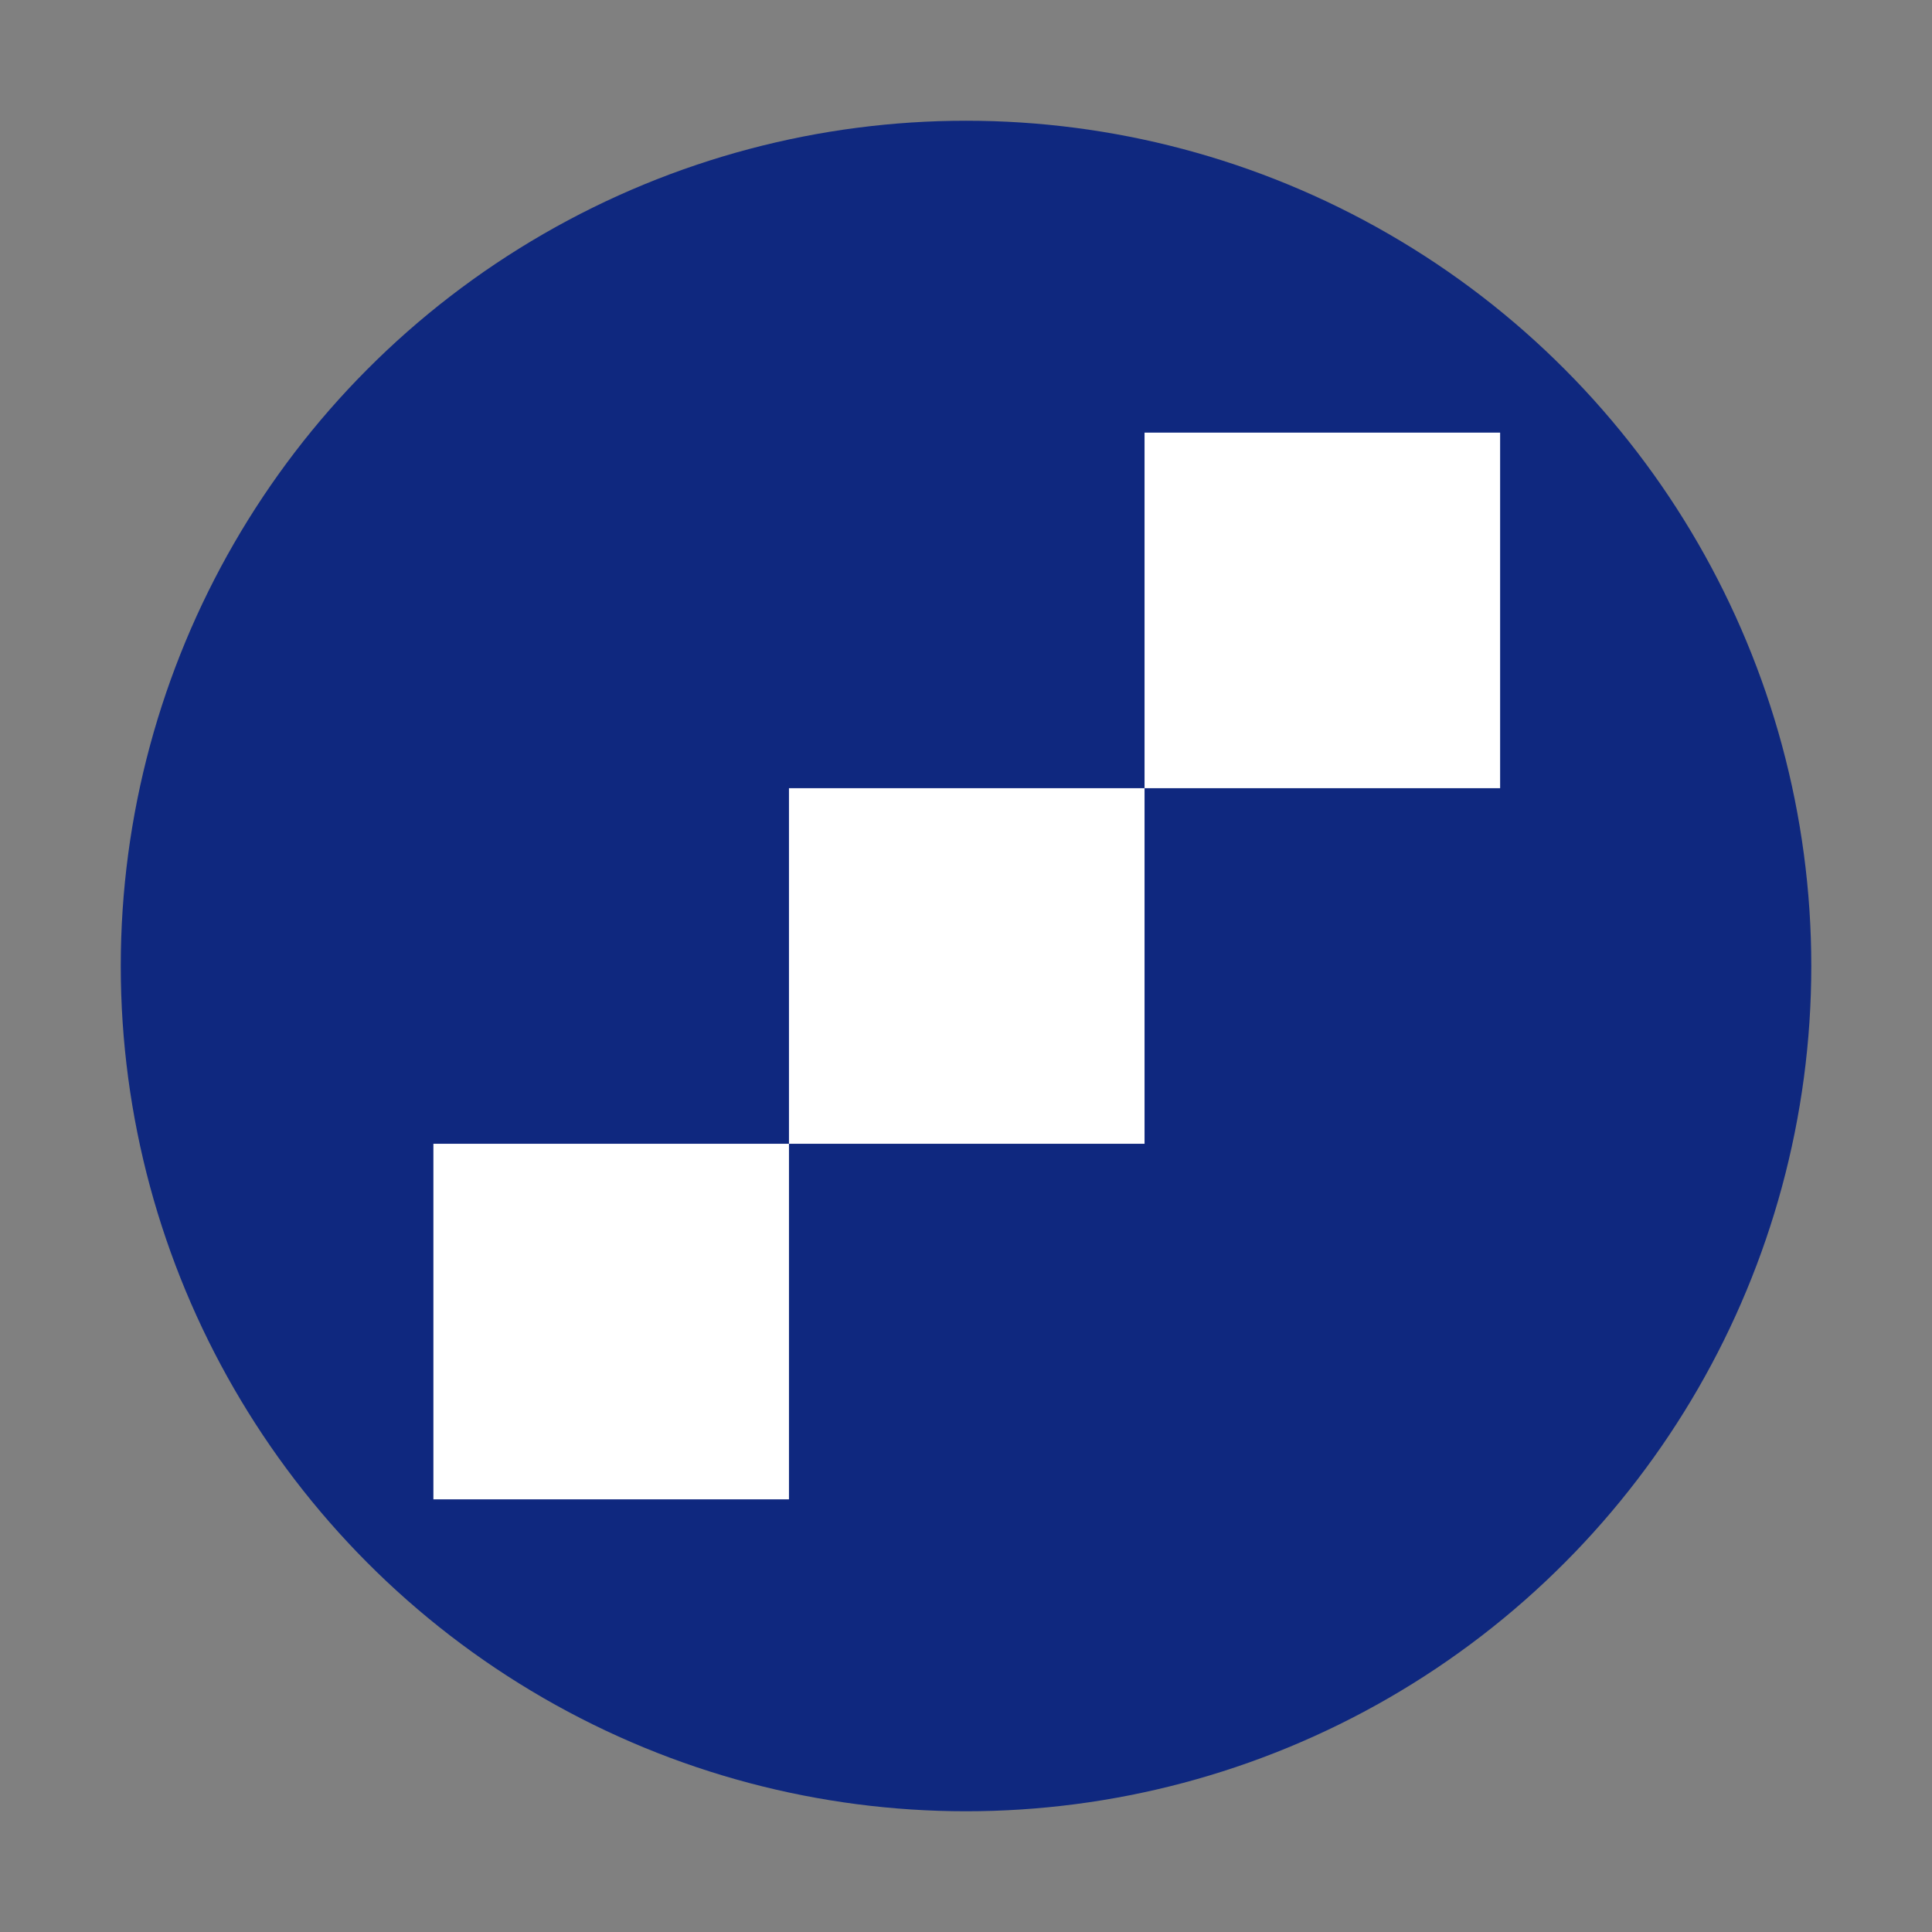
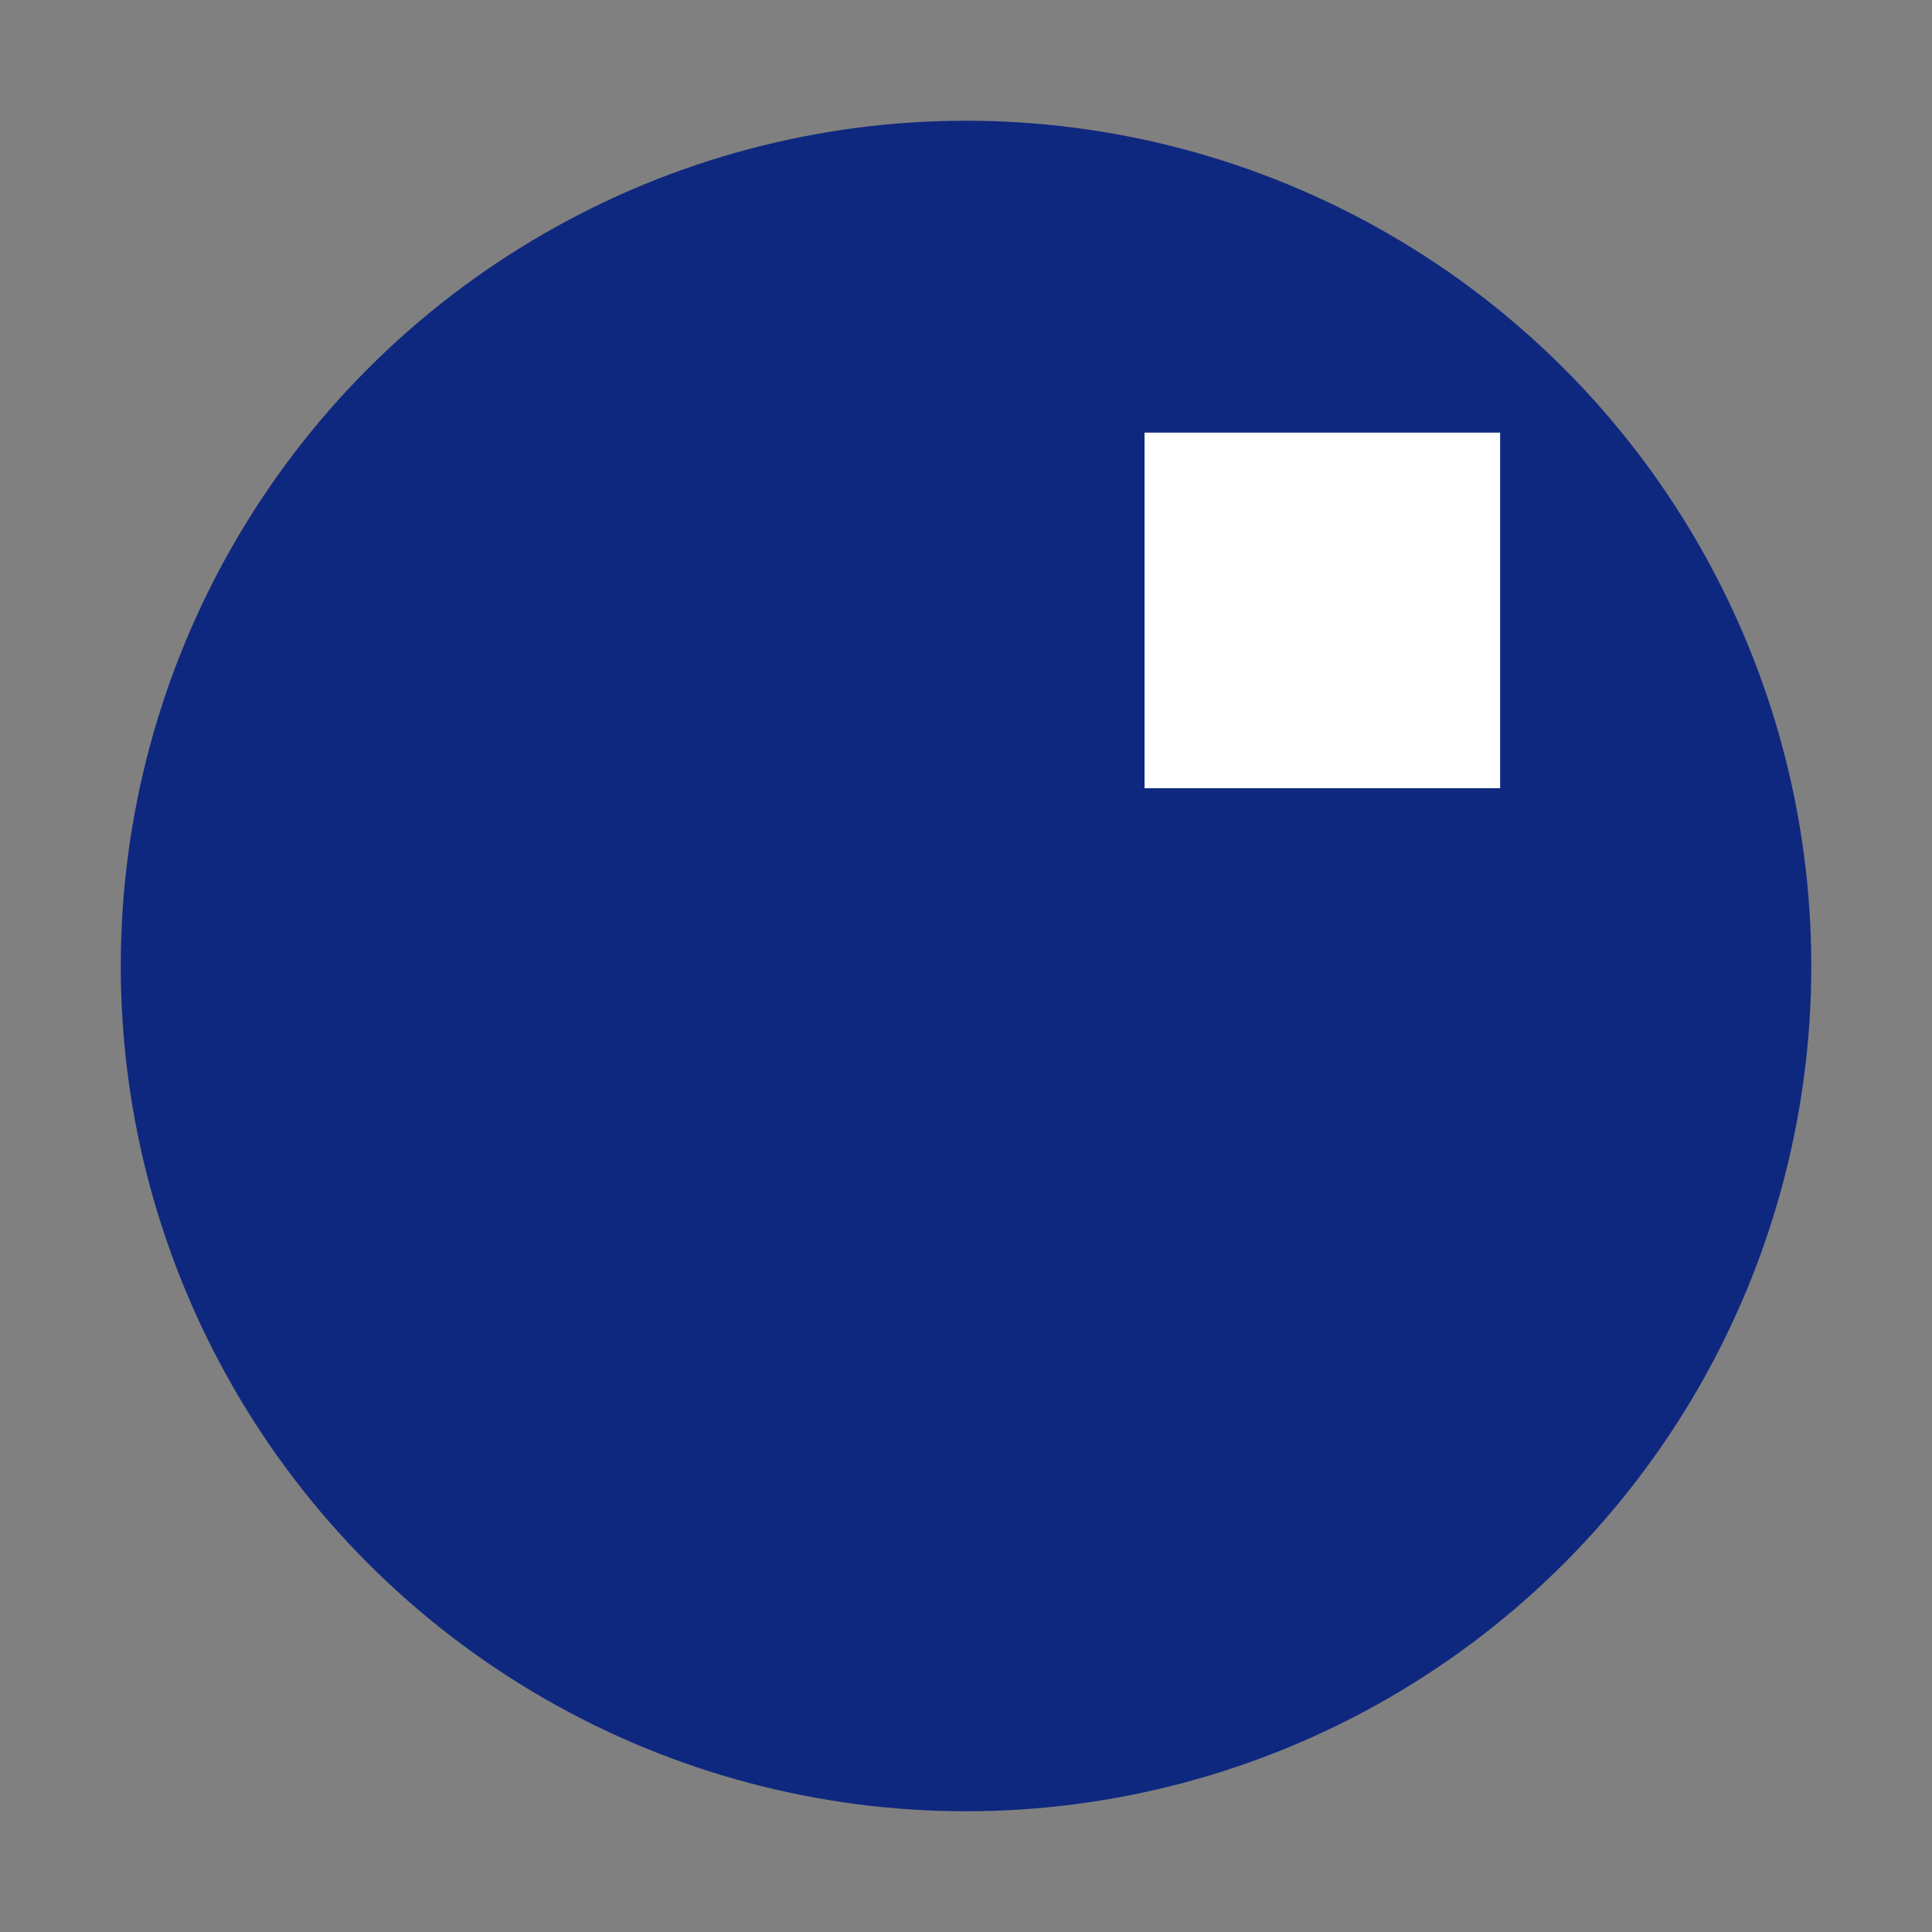
<svg xmlns="http://www.w3.org/2000/svg" width="65" height="65" viewBox="0 0 65 65" fill="none">
  <rect x="0" y="0" width="65" height="65" fill="#808080" stroke="none" />
  <circle cx="32.501" cy="32.5" r="28.438" fill="#0F287F" />
  <path d="M50.47 14.555H38.507V26.518H50.47V14.555Z" fill="white" />
-   <path d="M26.544 26.518L38.507 26.518L38.507 38.481H26.544V26.518Z" fill="white" />
-   <path d="M14.581 38.481L26.544 38.481L26.544 50.444H14.581V38.481Z" fill="white" />
</svg>